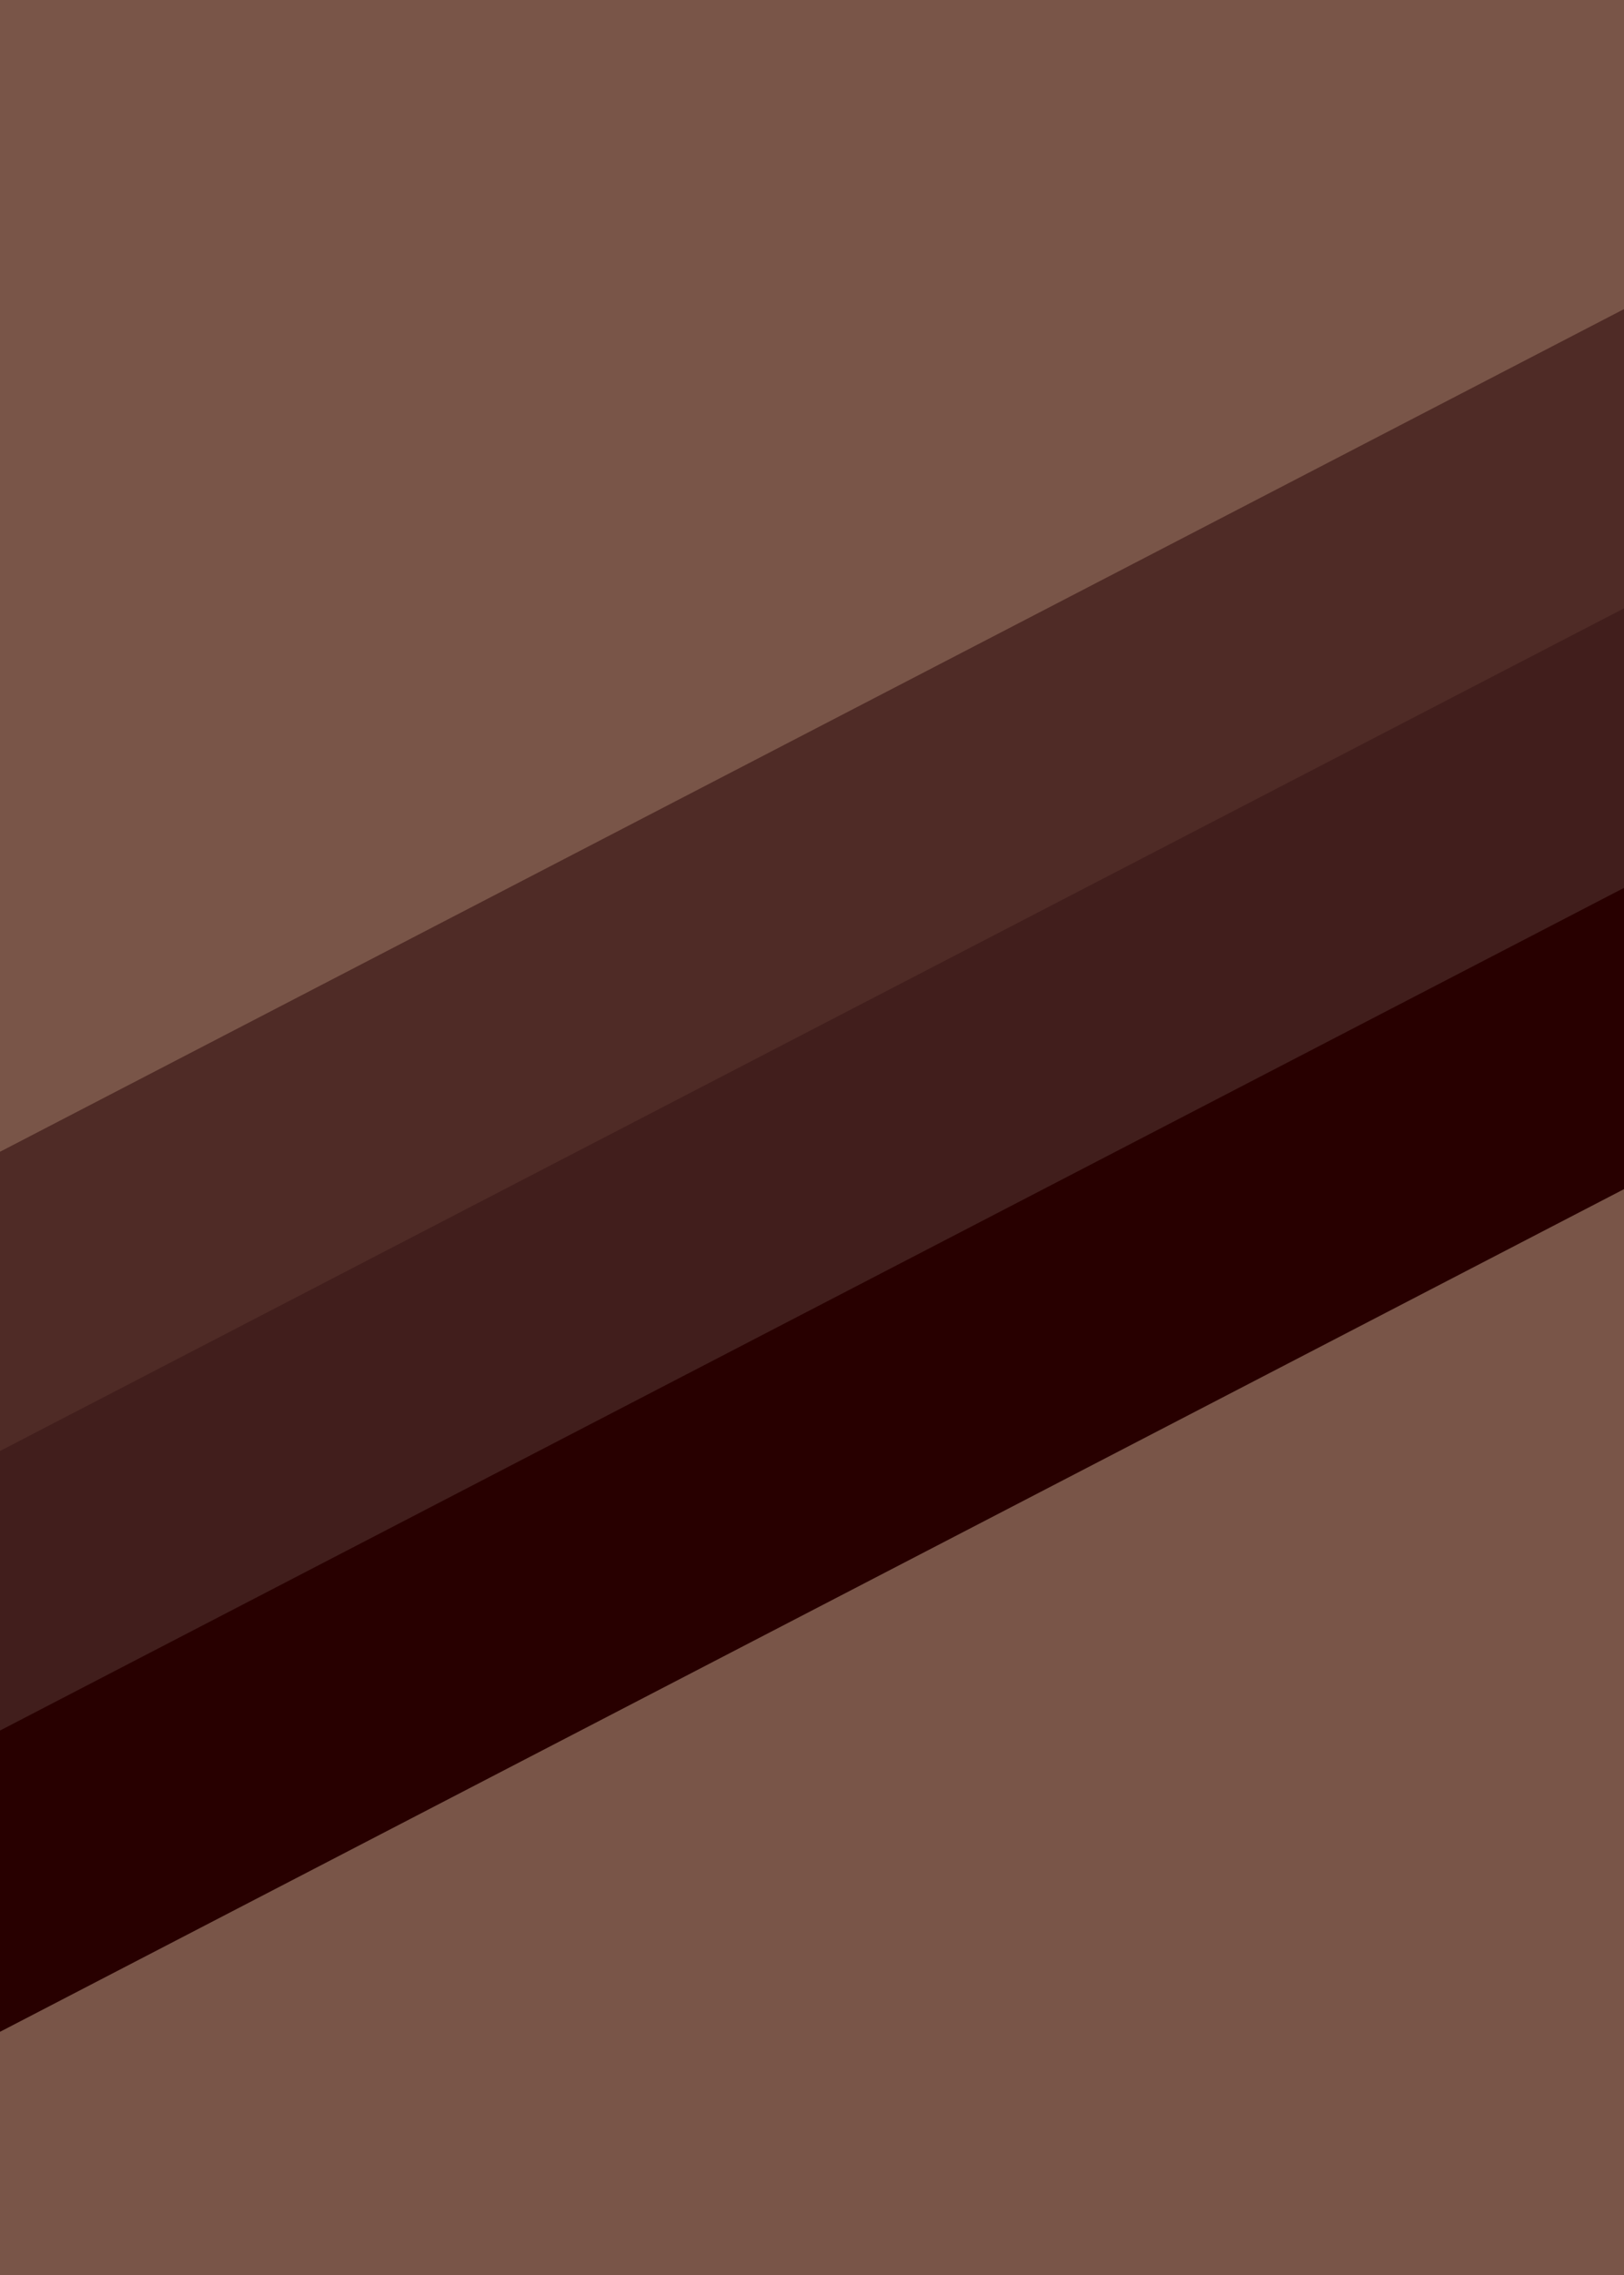
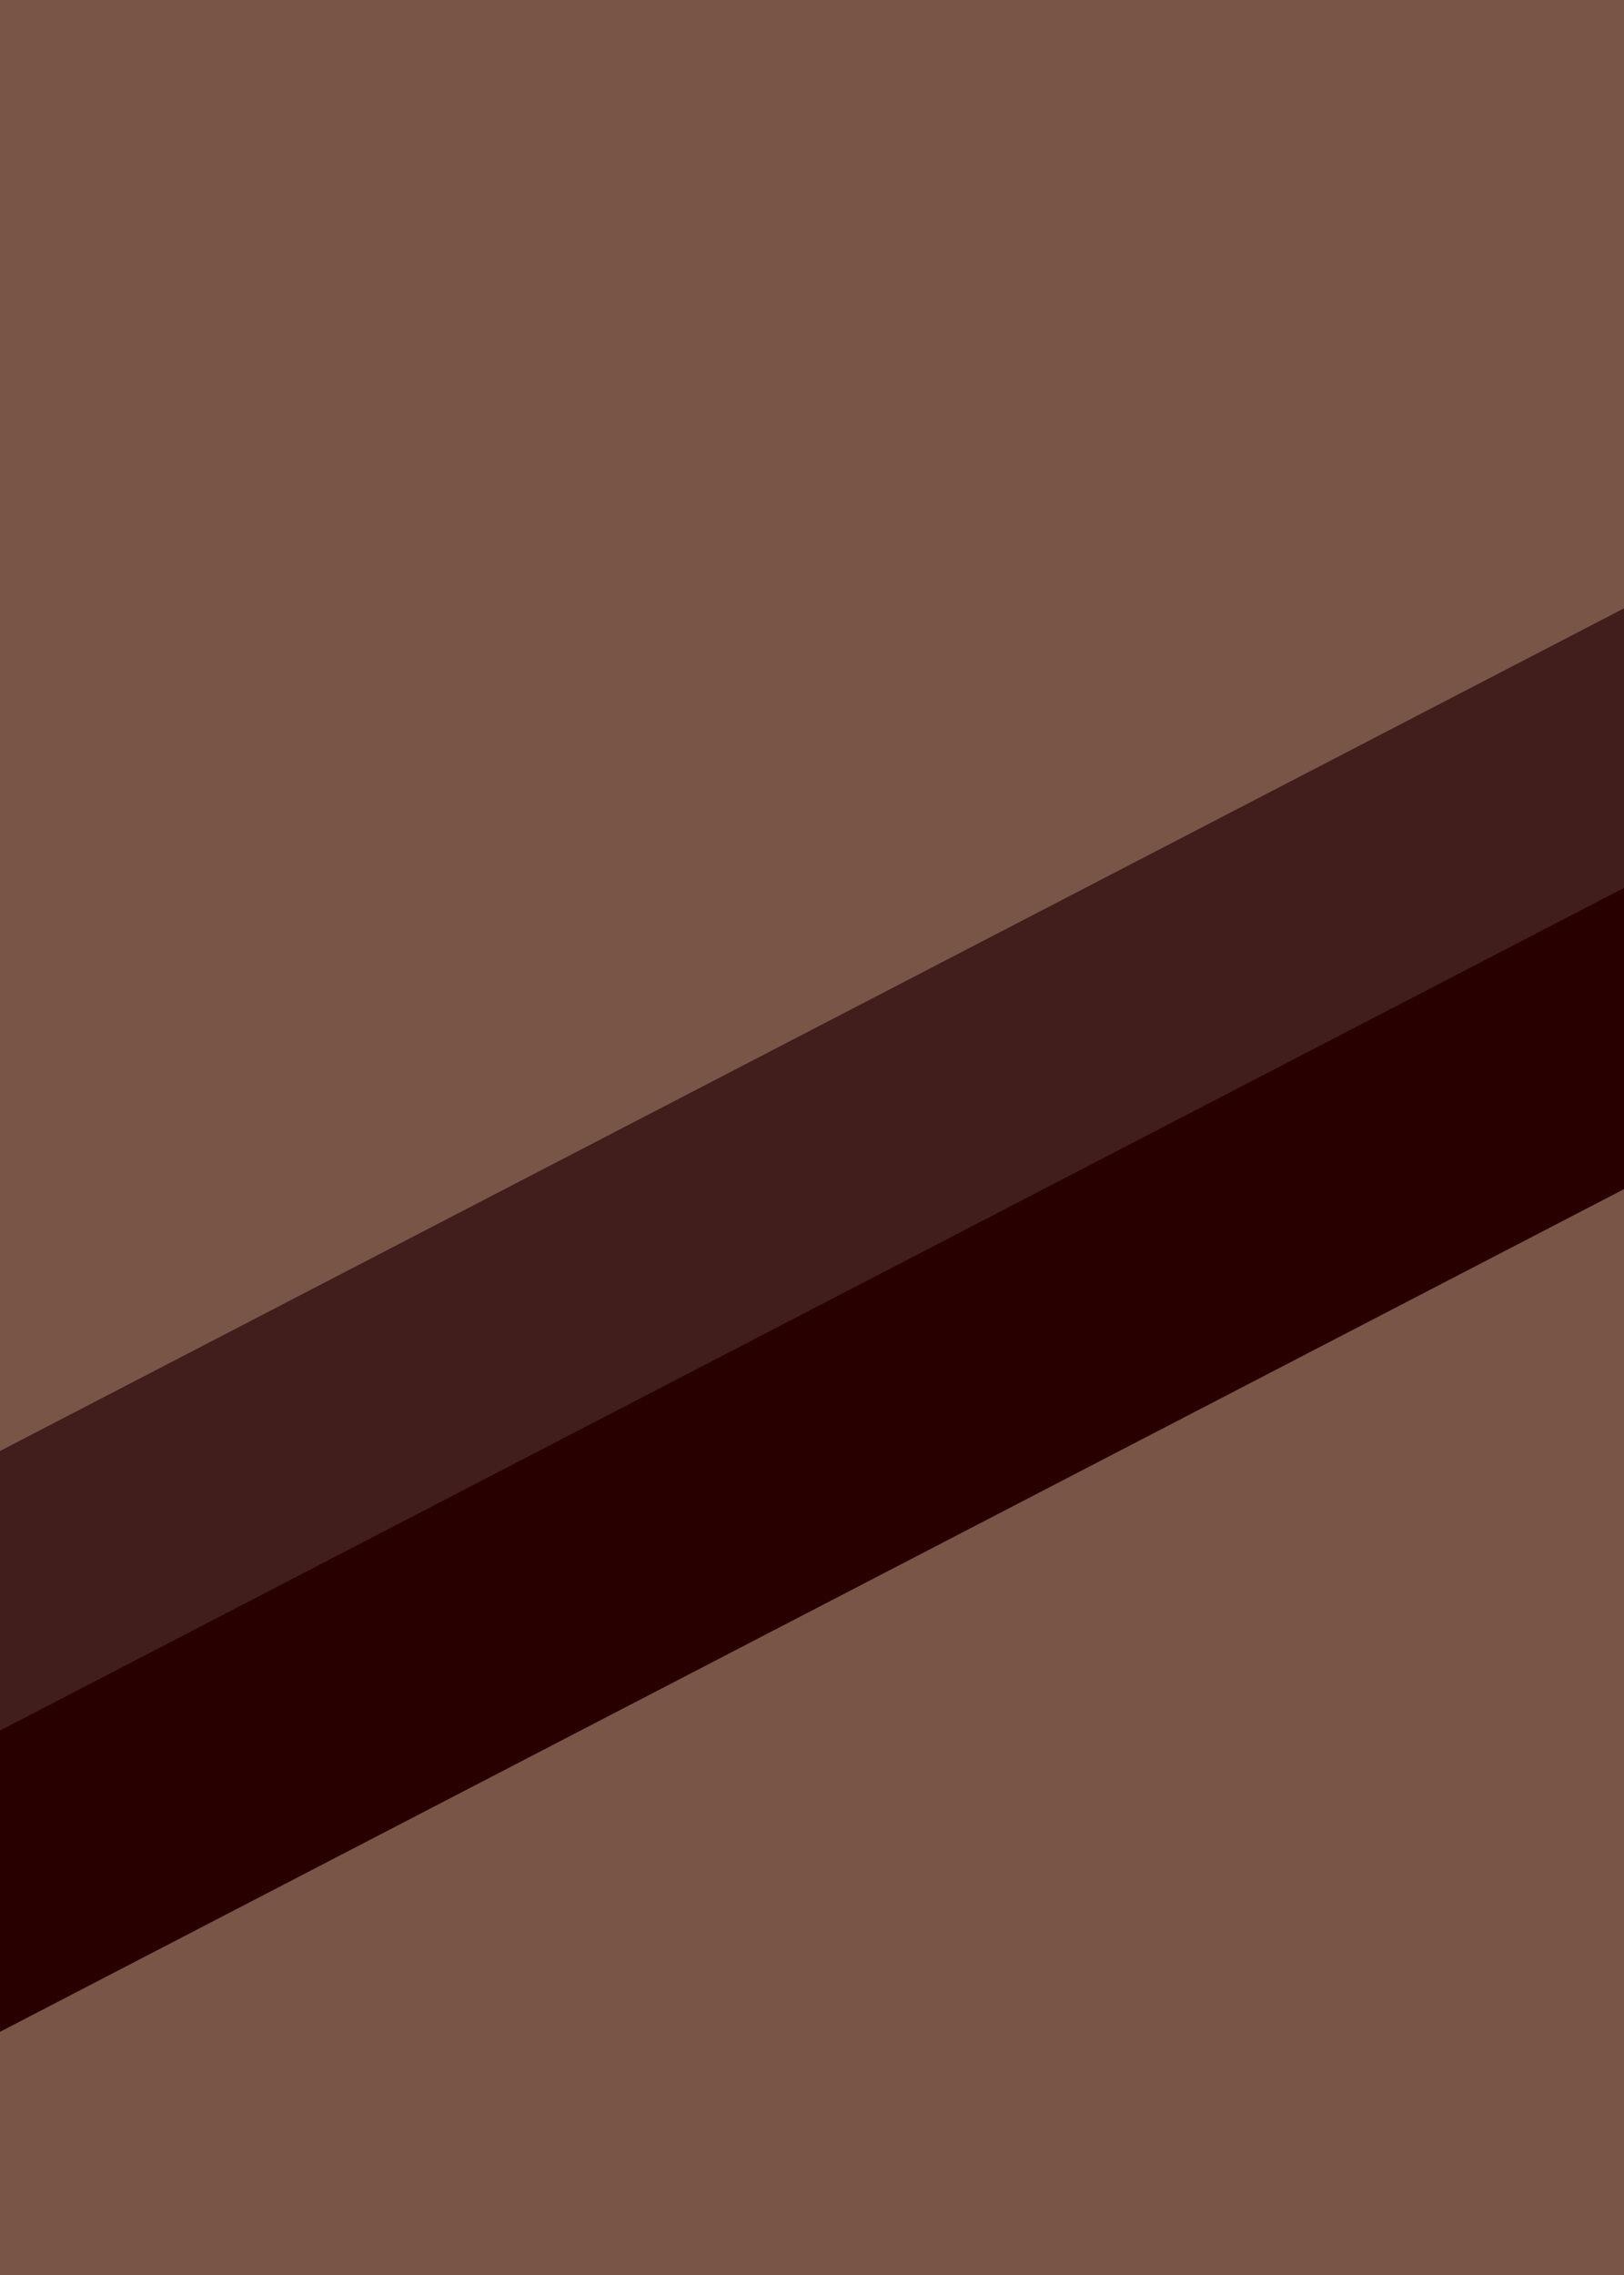
<svg xmlns="http://www.w3.org/2000/svg" width="480" height="672" preserveAspectRatio="none" version="1.0" viewBox="0 0 360 504" zoomAndPan="magnify">
  <defs>
    <clipPath id="fe28bec69e">
      <path d="M 0 116 L 360 116 L 360 414 L 0 414 Z M 0 116" clip-rule="nonzero" />
    </clipPath>
    <clipPath id="ddd00ee93a">
-       <path d="M 440.461 116.246 L 456.688 147.539 L -55.98 413.391 L -72.207 382.098 Z M 440.461 116.246" clip-rule="nonzero" />
-     </clipPath>
+       </clipPath>
    <clipPath id="446c8964dc">
      <path d="M 0 129 L 360 129 L 360 438 L 0 438 Z M 0 129" clip-rule="nonzero" />
    </clipPath>
    <clipPath id="2bab4e6a0a">
      <path d="M 490.297 129.496 L 508.25 164.117 L -19.734 437.91 L -37.688 403.289 Z M 490.297 129.496" clip-rule="nonzero" />
    </clipPath>
    <clipPath id="288bef5133">
-       <path d="M 0 490.496 L 360 490.496 L 360 504 L 0 504 Z M 0 490.496" clip-rule="nonzero" />
-     </clipPath>
+       </clipPath>
    <clipPath id="04dc6e542b">
      <path d="M 0 0 L 360 0 L 360 15.957 L 0 15.957 Z M 0 0" clip-rule="nonzero" />
    </clipPath>
    <clipPath id="75d16a11db">
-       <path d="M 0 52 L 360 52 L 360 369 L 0 369 Z M 0 52" clip-rule="nonzero" />
-     </clipPath>
+       </clipPath>
    <clipPath id="dd1cbdb52a">
      <path d="M 391.215 52.293 L 418.488 104.891 L -90.188 368.668 L -117.461 316.07 Z M 391.215 52.293" clip-rule="nonzero" />
    </clipPath>
    <clipPath id="94869fe216">
      <path d="M 0 93 L 360 93 L 360 410 L 0 410 Z M 0 93" clip-rule="nonzero" />
    </clipPath>
    <clipPath id="bf445cf664">
      <path d="M 438.703 93.957 L 464.254 143.227 L -48.418 409.078 L -73.969 359.809 Z M 438.703 93.957" clip-rule="nonzero" />
    </clipPath>
    <clipPath id="b5f64028ee">
      <path d="M 0 125 L 360 125 L 360 452 L 0 452 Z M 0 125" clip-rule="nonzero" />
    </clipPath>
    <clipPath id="d5fa7f2012">
      <path d="M 497.871 125.207 L 525.148 177.805 L -2.836 451.594 L -30.109 398.996 Z M 497.871 125.207" clip-rule="nonzero" />
    </clipPath>
  </defs>
  <rect width="432" height="604.8" x="-36" y="-50.4" fill="#fff" fill-opacity="1" />
  <rect width="432" height="604.8" x="-36" y="-50.4" fill="#fff" fill-opacity="1" />
  <rect width="432" height="604.8" x="-36" y="-50.4" fill="#795548" fill-opacity="1" />
  <g clip-path="url(#fe28bec69e)">
    <g clip-path="url(#ddd00ee93a)">
      <path fill="#411e1c" fill-opacity="1" fill-rule="nonzero" d="M 440.445 116.258 L 456.672 147.551 L -55.965 413.379 L -72.191 382.086 L 440.445 116.258" />
    </g>
  </g>
  <g clip-path="url(#446c8964dc)">
    <g clip-path="url(#2bab4e6a0a)">
      <path fill="#280000" fill-opacity="1" fill-rule="nonzero" d="M 490.246 129.523 L 508.199 164.145 L -19.684 437.883 L -37.637 403.262 L 490.246 129.523" />
    </g>
  </g>
  <g clip-path="url(#288bef5133)">
    <path fill="#795548" fill-opacity="1" fill-rule="nonzero" d="M 477.367 490.496 L 477.367 551.246 L -117.371 551.246 L -117.371 490.496 L 477.367 490.496" />
  </g>
  <g clip-path="url(#04dc6e542b)">
    <path fill="#795548" fill-opacity="1" fill-rule="nonzero" d="M 509.191 -10.293 L 509.191 15.957 L -85.344 15.957 L -85.344 -10.293 L 509.191 -10.293" />
  </g>
  <g clip-path="url(#75d16a11db)">
    <g clip-path="url(#dd1cbdb52a)">
      <path fill="#4f2b26" fill-opacity="1" fill-rule="nonzero" d="M 391.184 52.309 L 418.457 104.906 L -90.152 368.652 L -117.43 316.055 L 391.184 52.309" />
    </g>
  </g>
  <g clip-path="url(#94869fe216)">
    <g clip-path="url(#bf445cf664)">
      <path fill="#411e1c" fill-opacity="1" fill-rule="nonzero" d="M 438.684 93.969 L 464.23 143.238 L -48.398 409.066 L -73.945 359.797 L 438.684 93.969" />
    </g>
  </g>
  <g clip-path="url(#b5f64028ee)">
    <g clip-path="url(#d5fa7f2012)">
      <path fill="#280000" fill-opacity="1" fill-rule="nonzero" d="M 497.848 125.219 L 525.121 177.82 L -2.809 451.582 L -30.086 398.984 L 497.848 125.219" />
    </g>
  </g>
</svg>